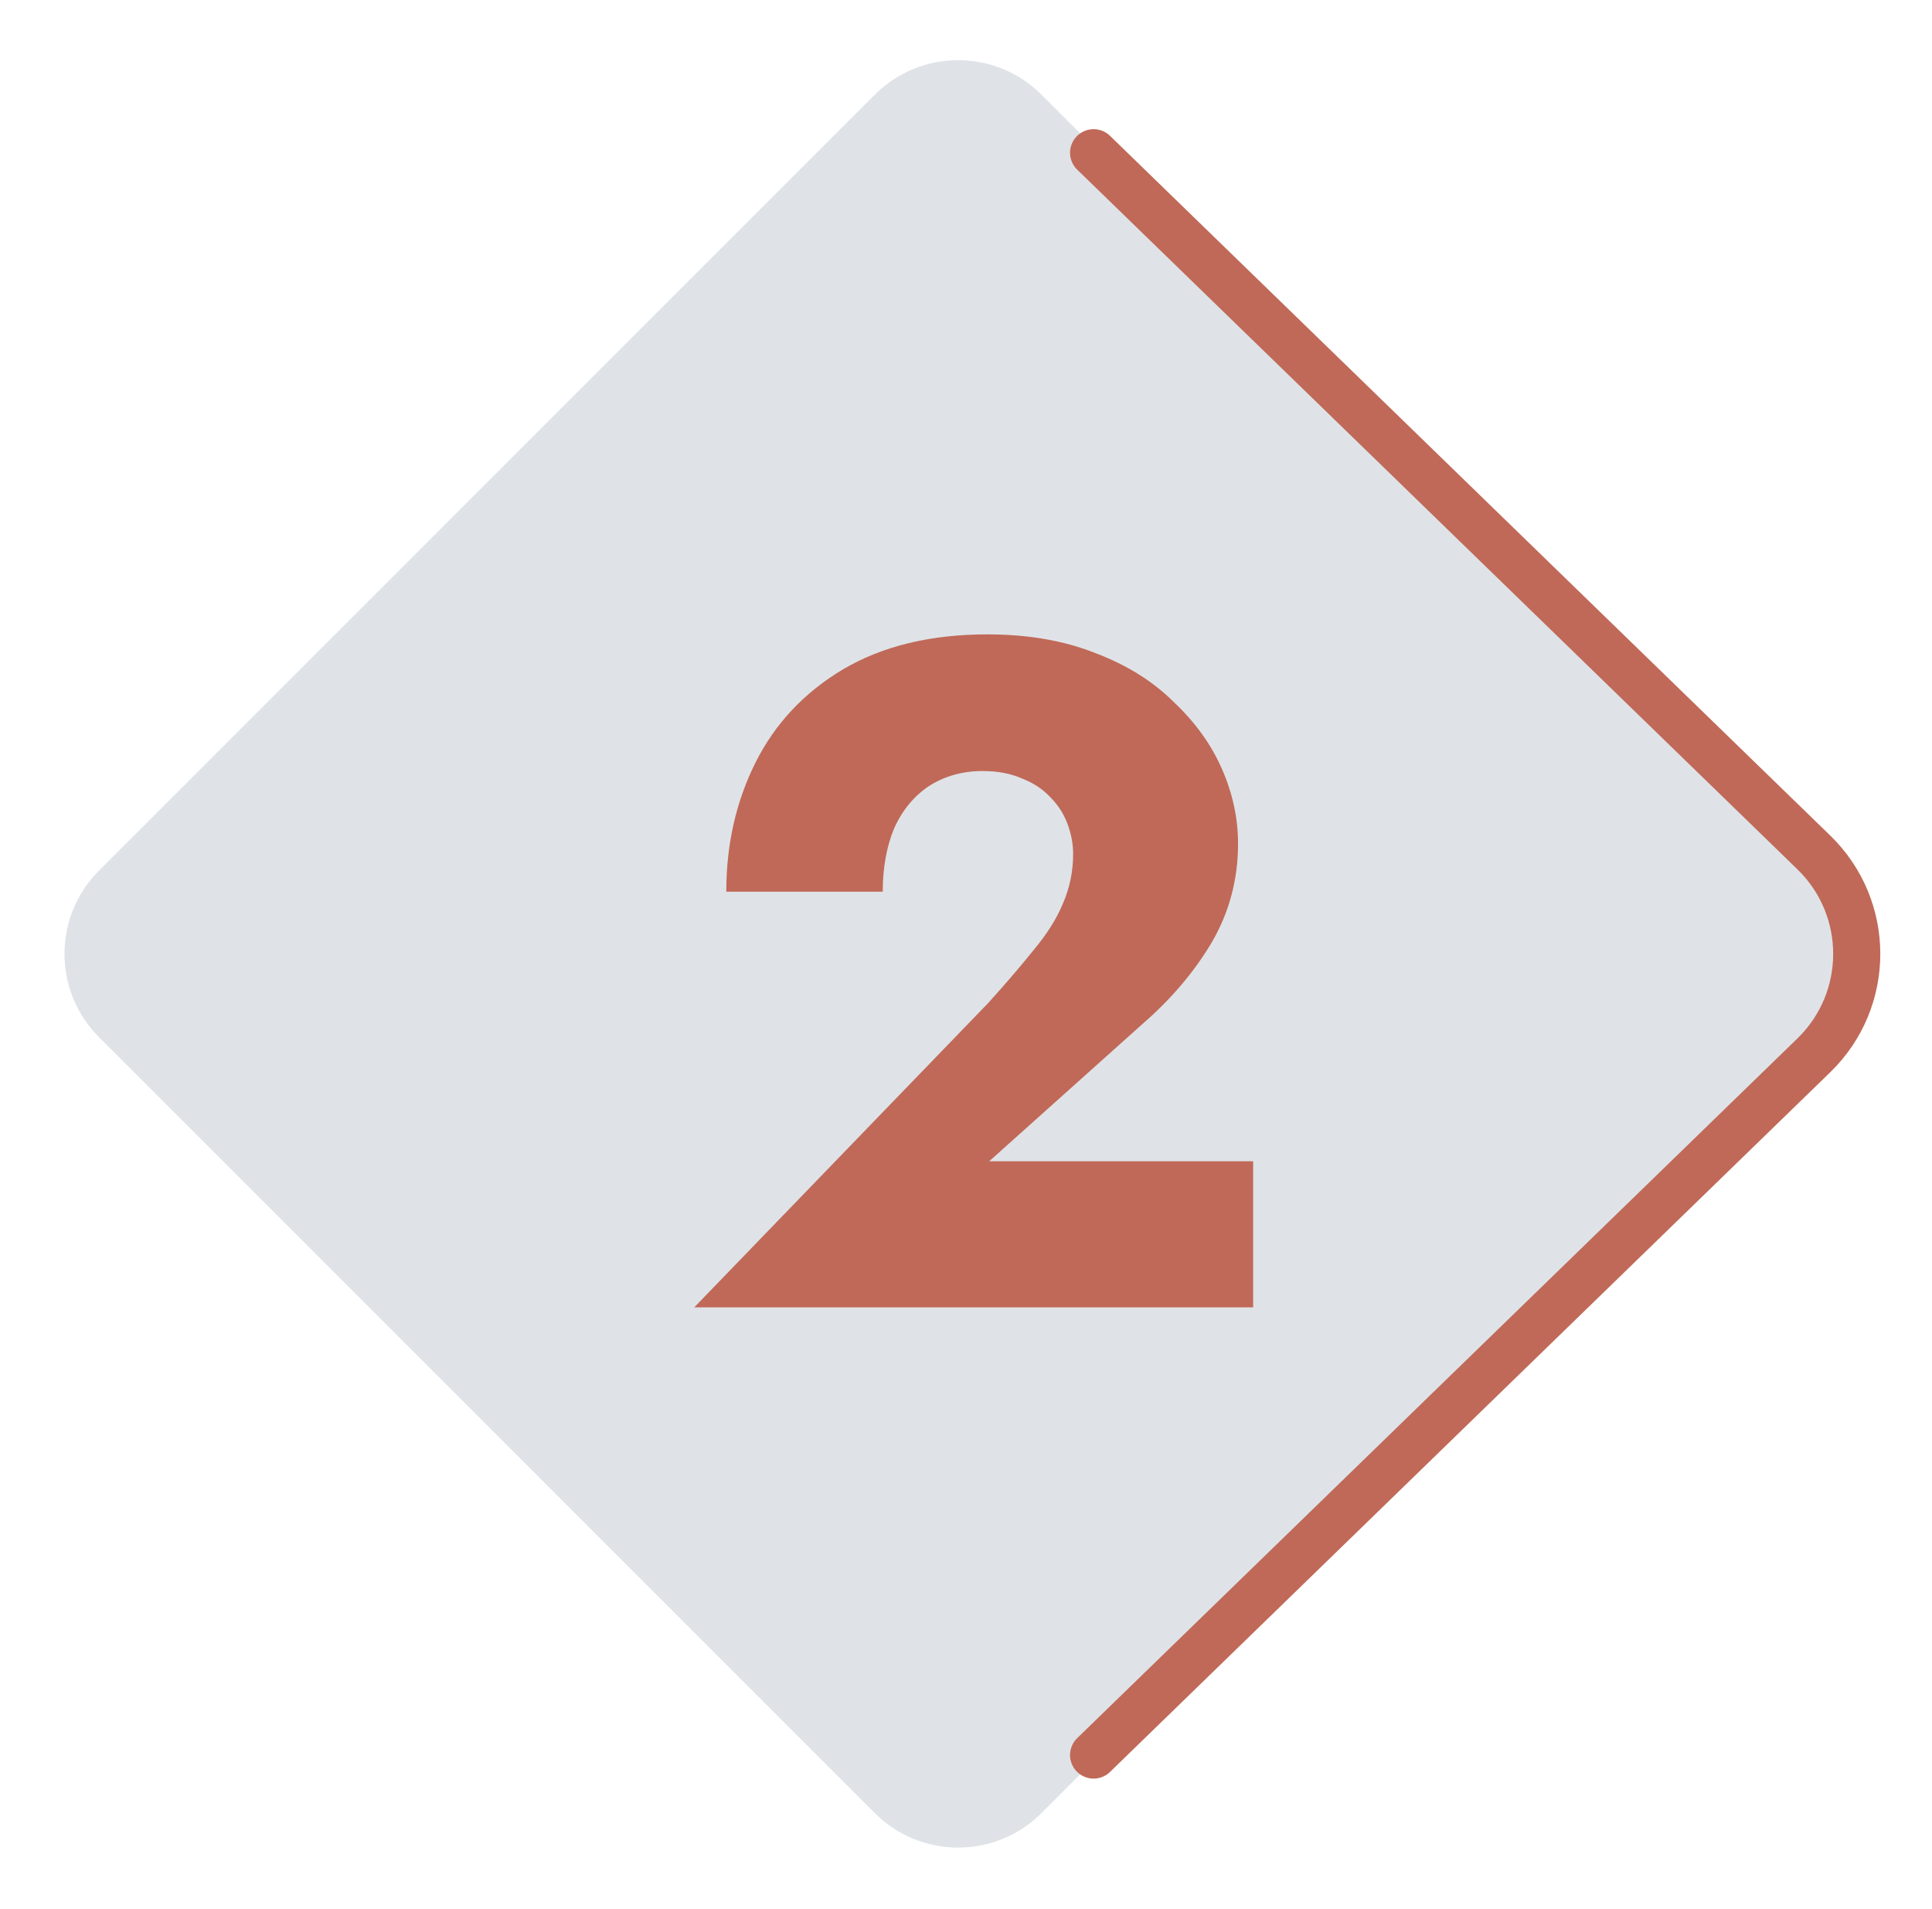
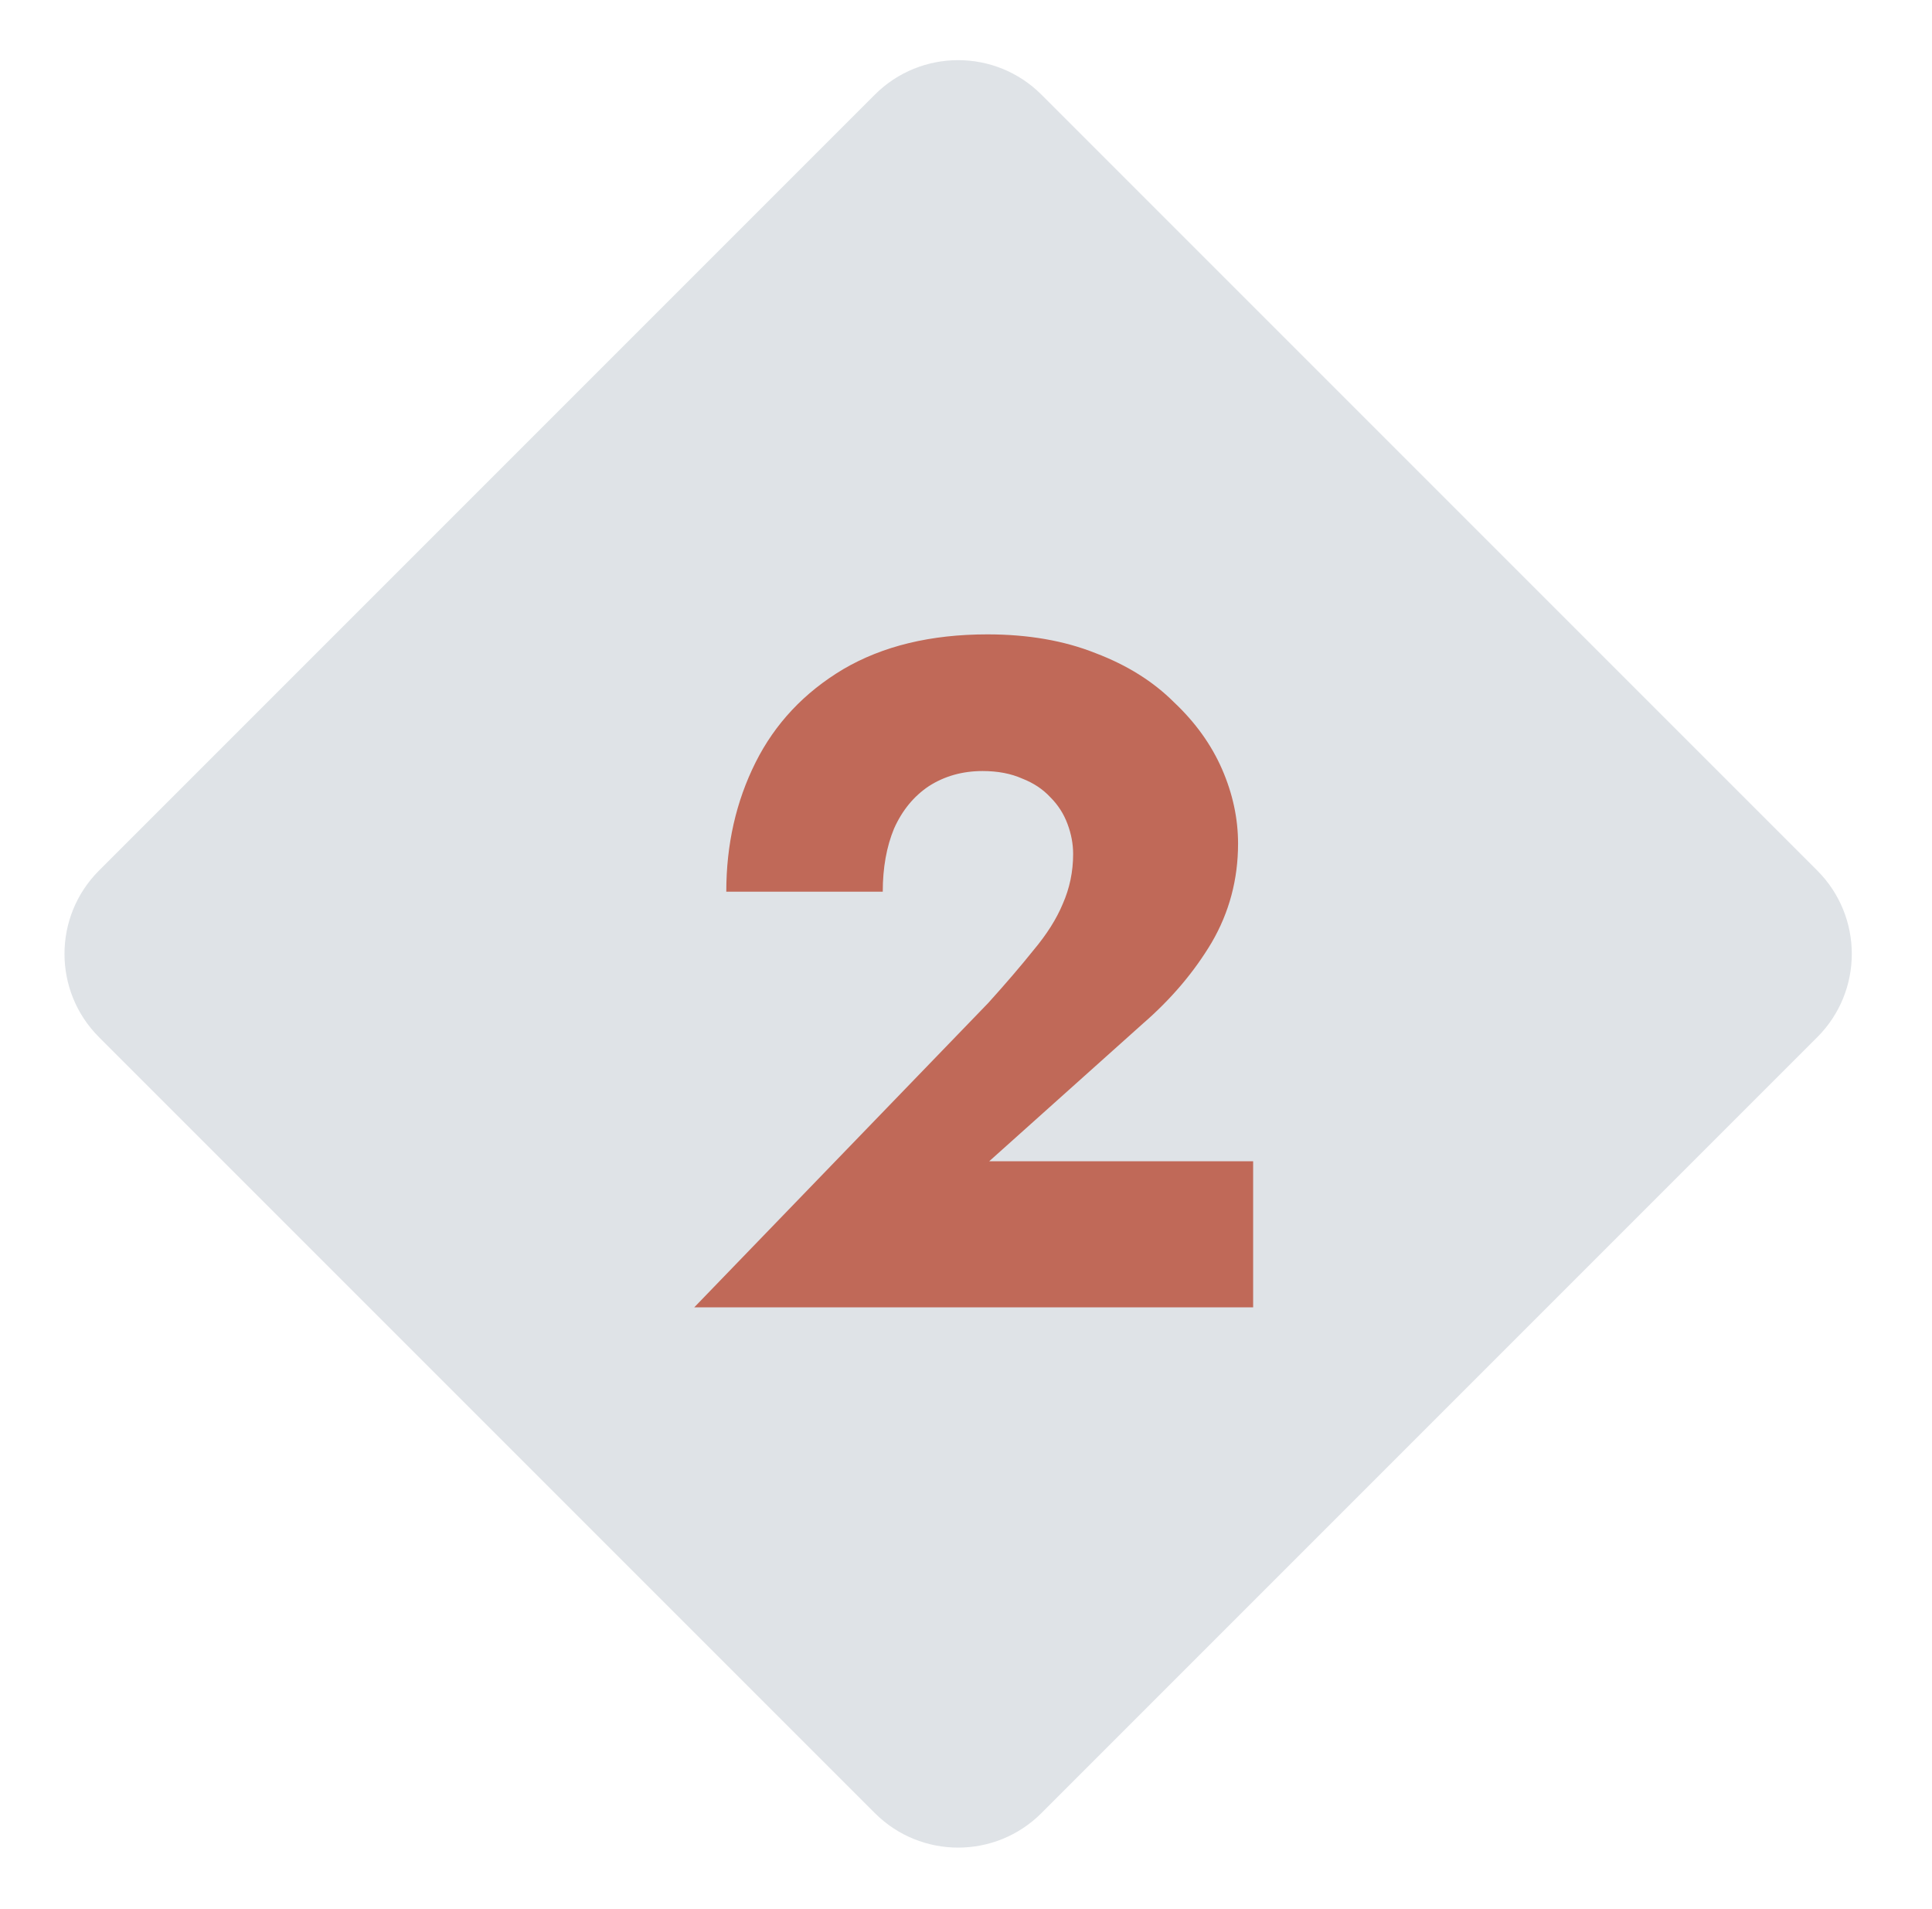
<svg xmlns="http://www.w3.org/2000/svg" width="82" height="81" viewBox="0 0 82 81" fill="none">
  <path d="M37.131 4.017C39.084 2.065 42.249 2.065 44.202 4.017L77.131 36.946C79.084 38.899 79.084 42.065 77.131 44.017L44.202 76.946C42.249 78.899 39.084 78.899 37.131 76.946L4.202 44.017C2.249 42.065 2.249 38.899 4.202 36.946L37.131 4.017Z" fill="#DFE3E7" />
-   <path d="M46.416 6.482L76.986 36.178C79.412 38.535 79.412 42.429 76.986 44.786L46.416 74.482" stroke="#C06958" stroke-width="2" stroke-linecap="round" />
  <path d="M29.466 55.482L41.947 42.562C42.693 41.735 43.333 40.989 43.867 40.322C44.426 39.655 44.84 39.002 45.106 38.362C45.4 37.695 45.547 36.989 45.547 36.242C45.547 35.815 45.467 35.389 45.306 34.962C45.147 34.535 44.907 34.162 44.587 33.842C44.267 33.495 43.867 33.229 43.386 33.042C42.907 32.829 42.346 32.722 41.706 32.722C40.853 32.722 40.093 32.935 39.426 33.362C38.786 33.789 38.293 34.389 37.947 35.162C37.627 35.935 37.467 36.829 37.467 37.842H30.826C30.826 35.842 31.24 34.015 32.066 32.362C32.893 30.709 34.133 29.389 35.786 28.402C37.467 27.415 39.507 26.922 41.907 26.922C43.64 26.922 45.173 27.189 46.507 27.722C47.84 28.229 48.947 28.922 49.827 29.802C50.733 30.655 51.413 31.602 51.867 32.642C52.32 33.682 52.547 34.735 52.547 35.802C52.547 37.322 52.173 38.722 51.426 40.002C50.68 41.255 49.706 42.402 48.507 43.442L41.986 49.282H53.187V55.482H29.466Z" fill="#C06958" />
</svg>